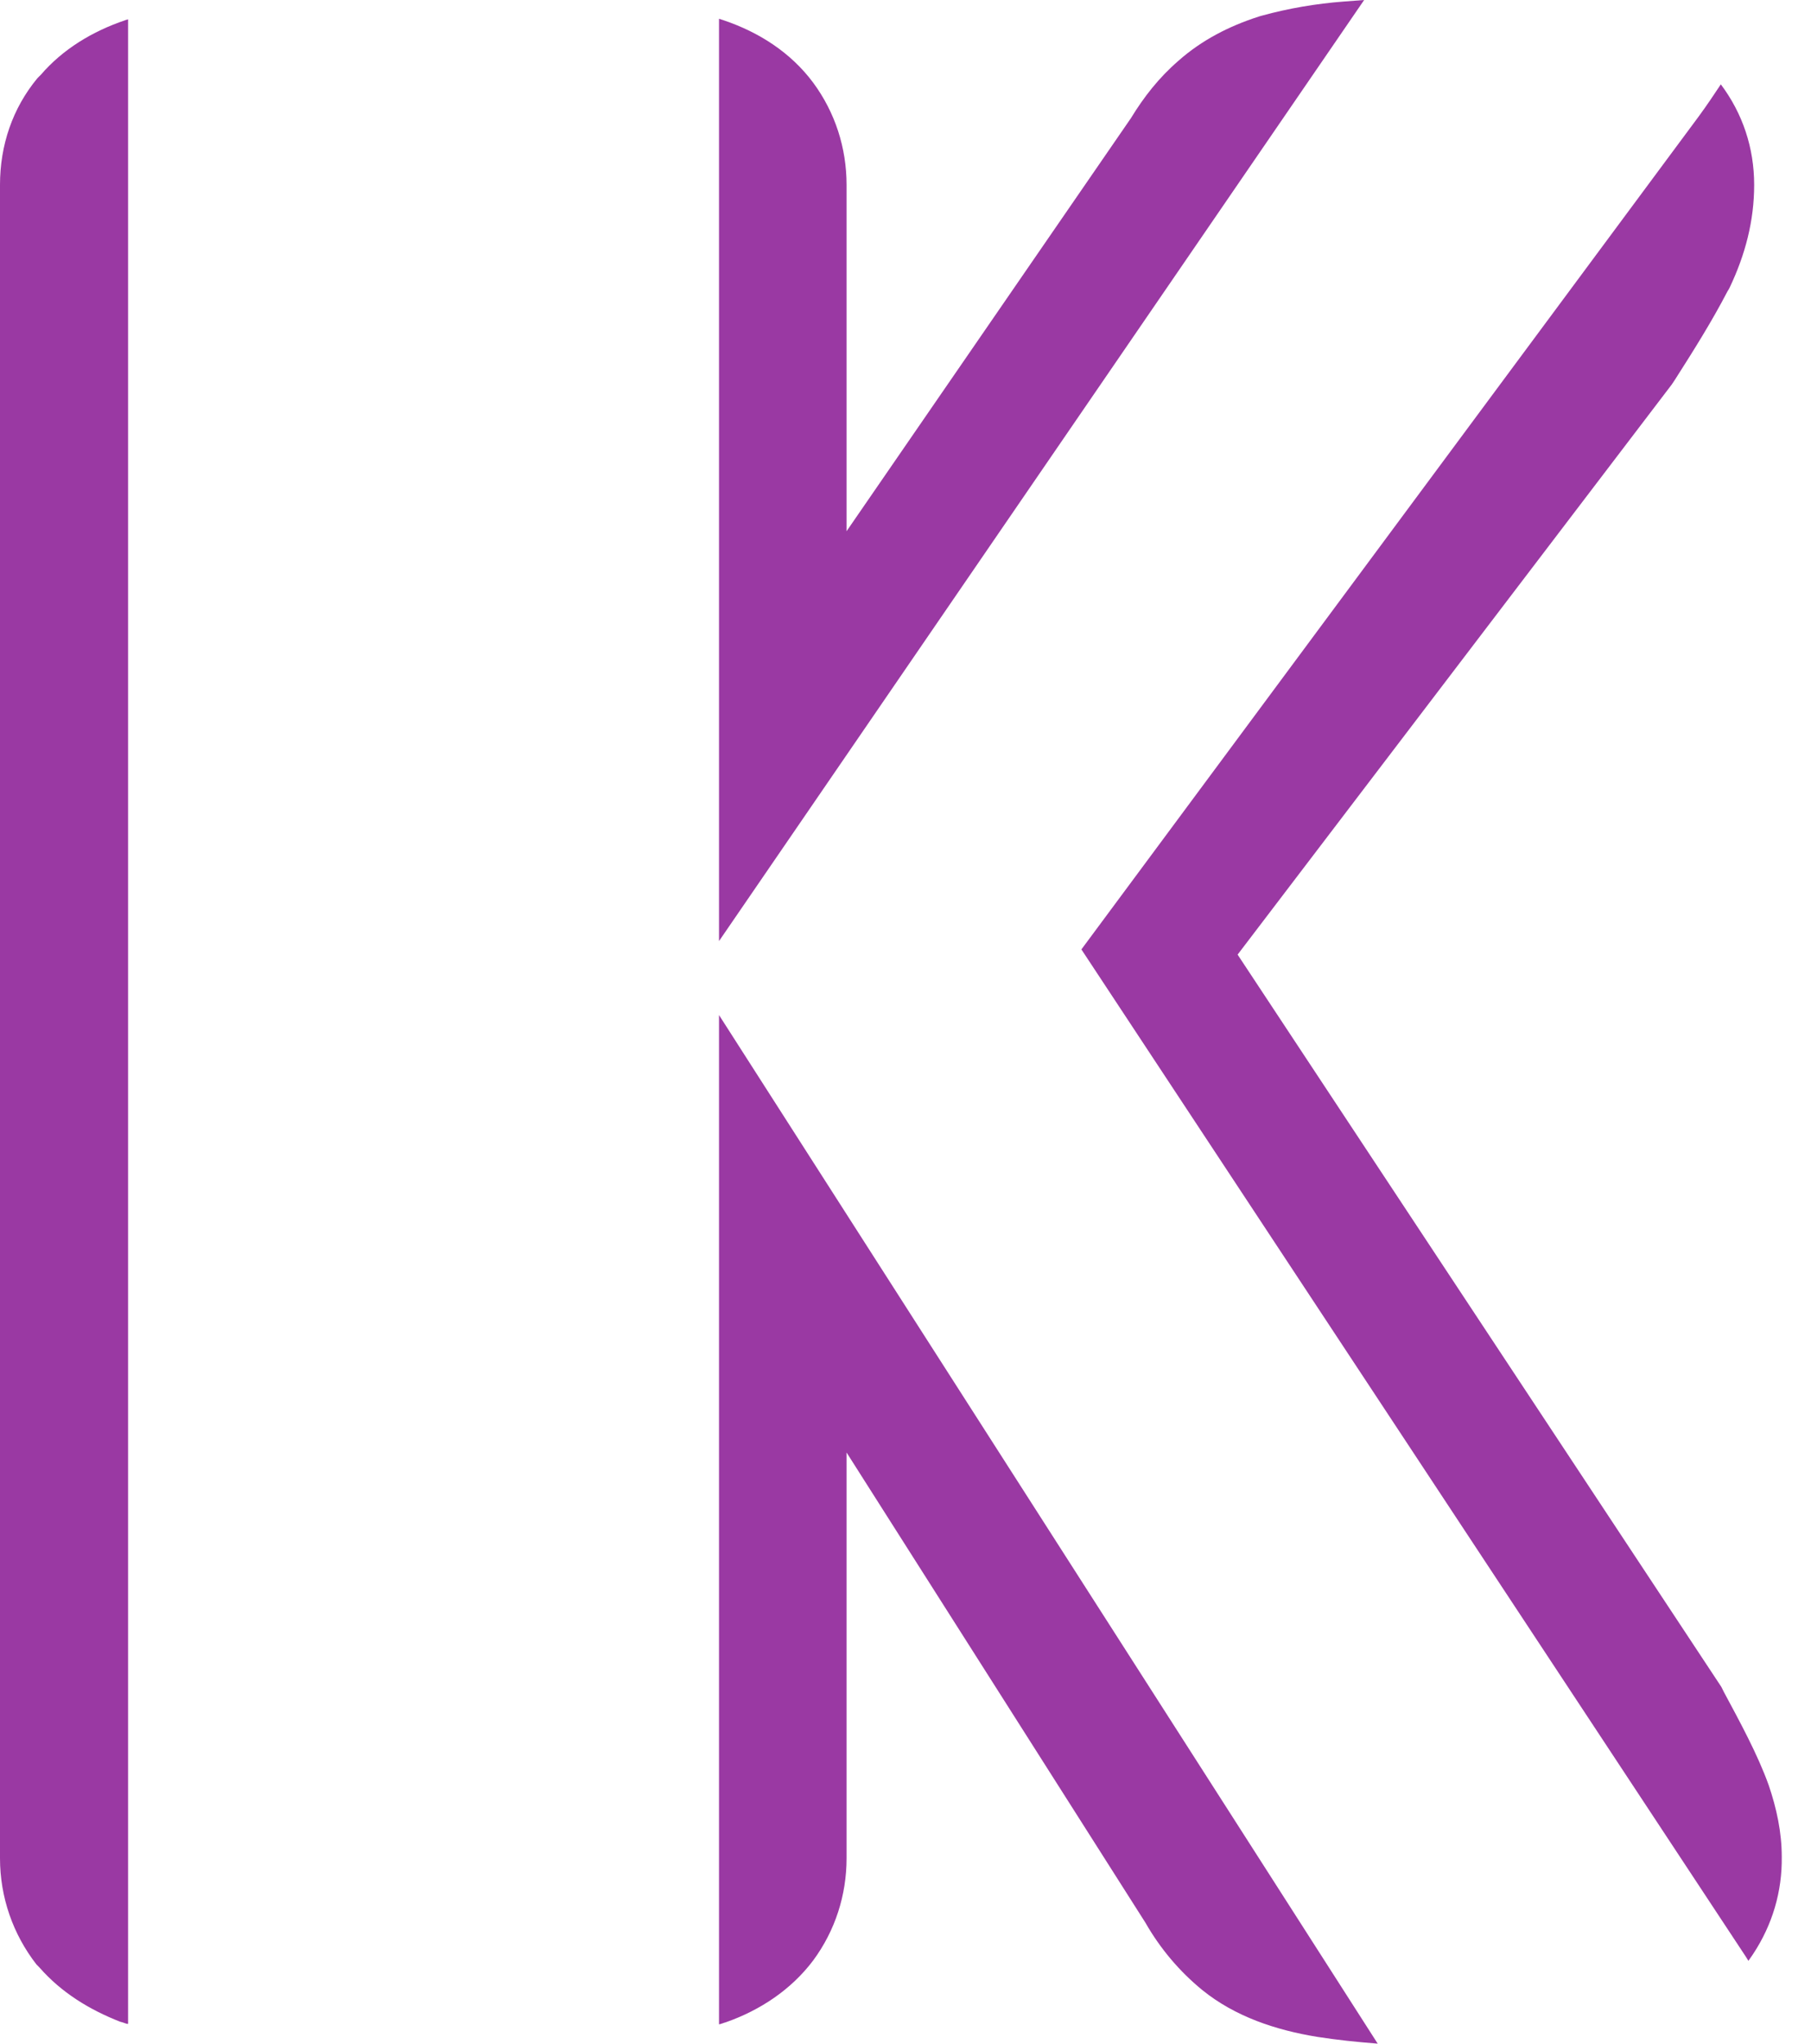
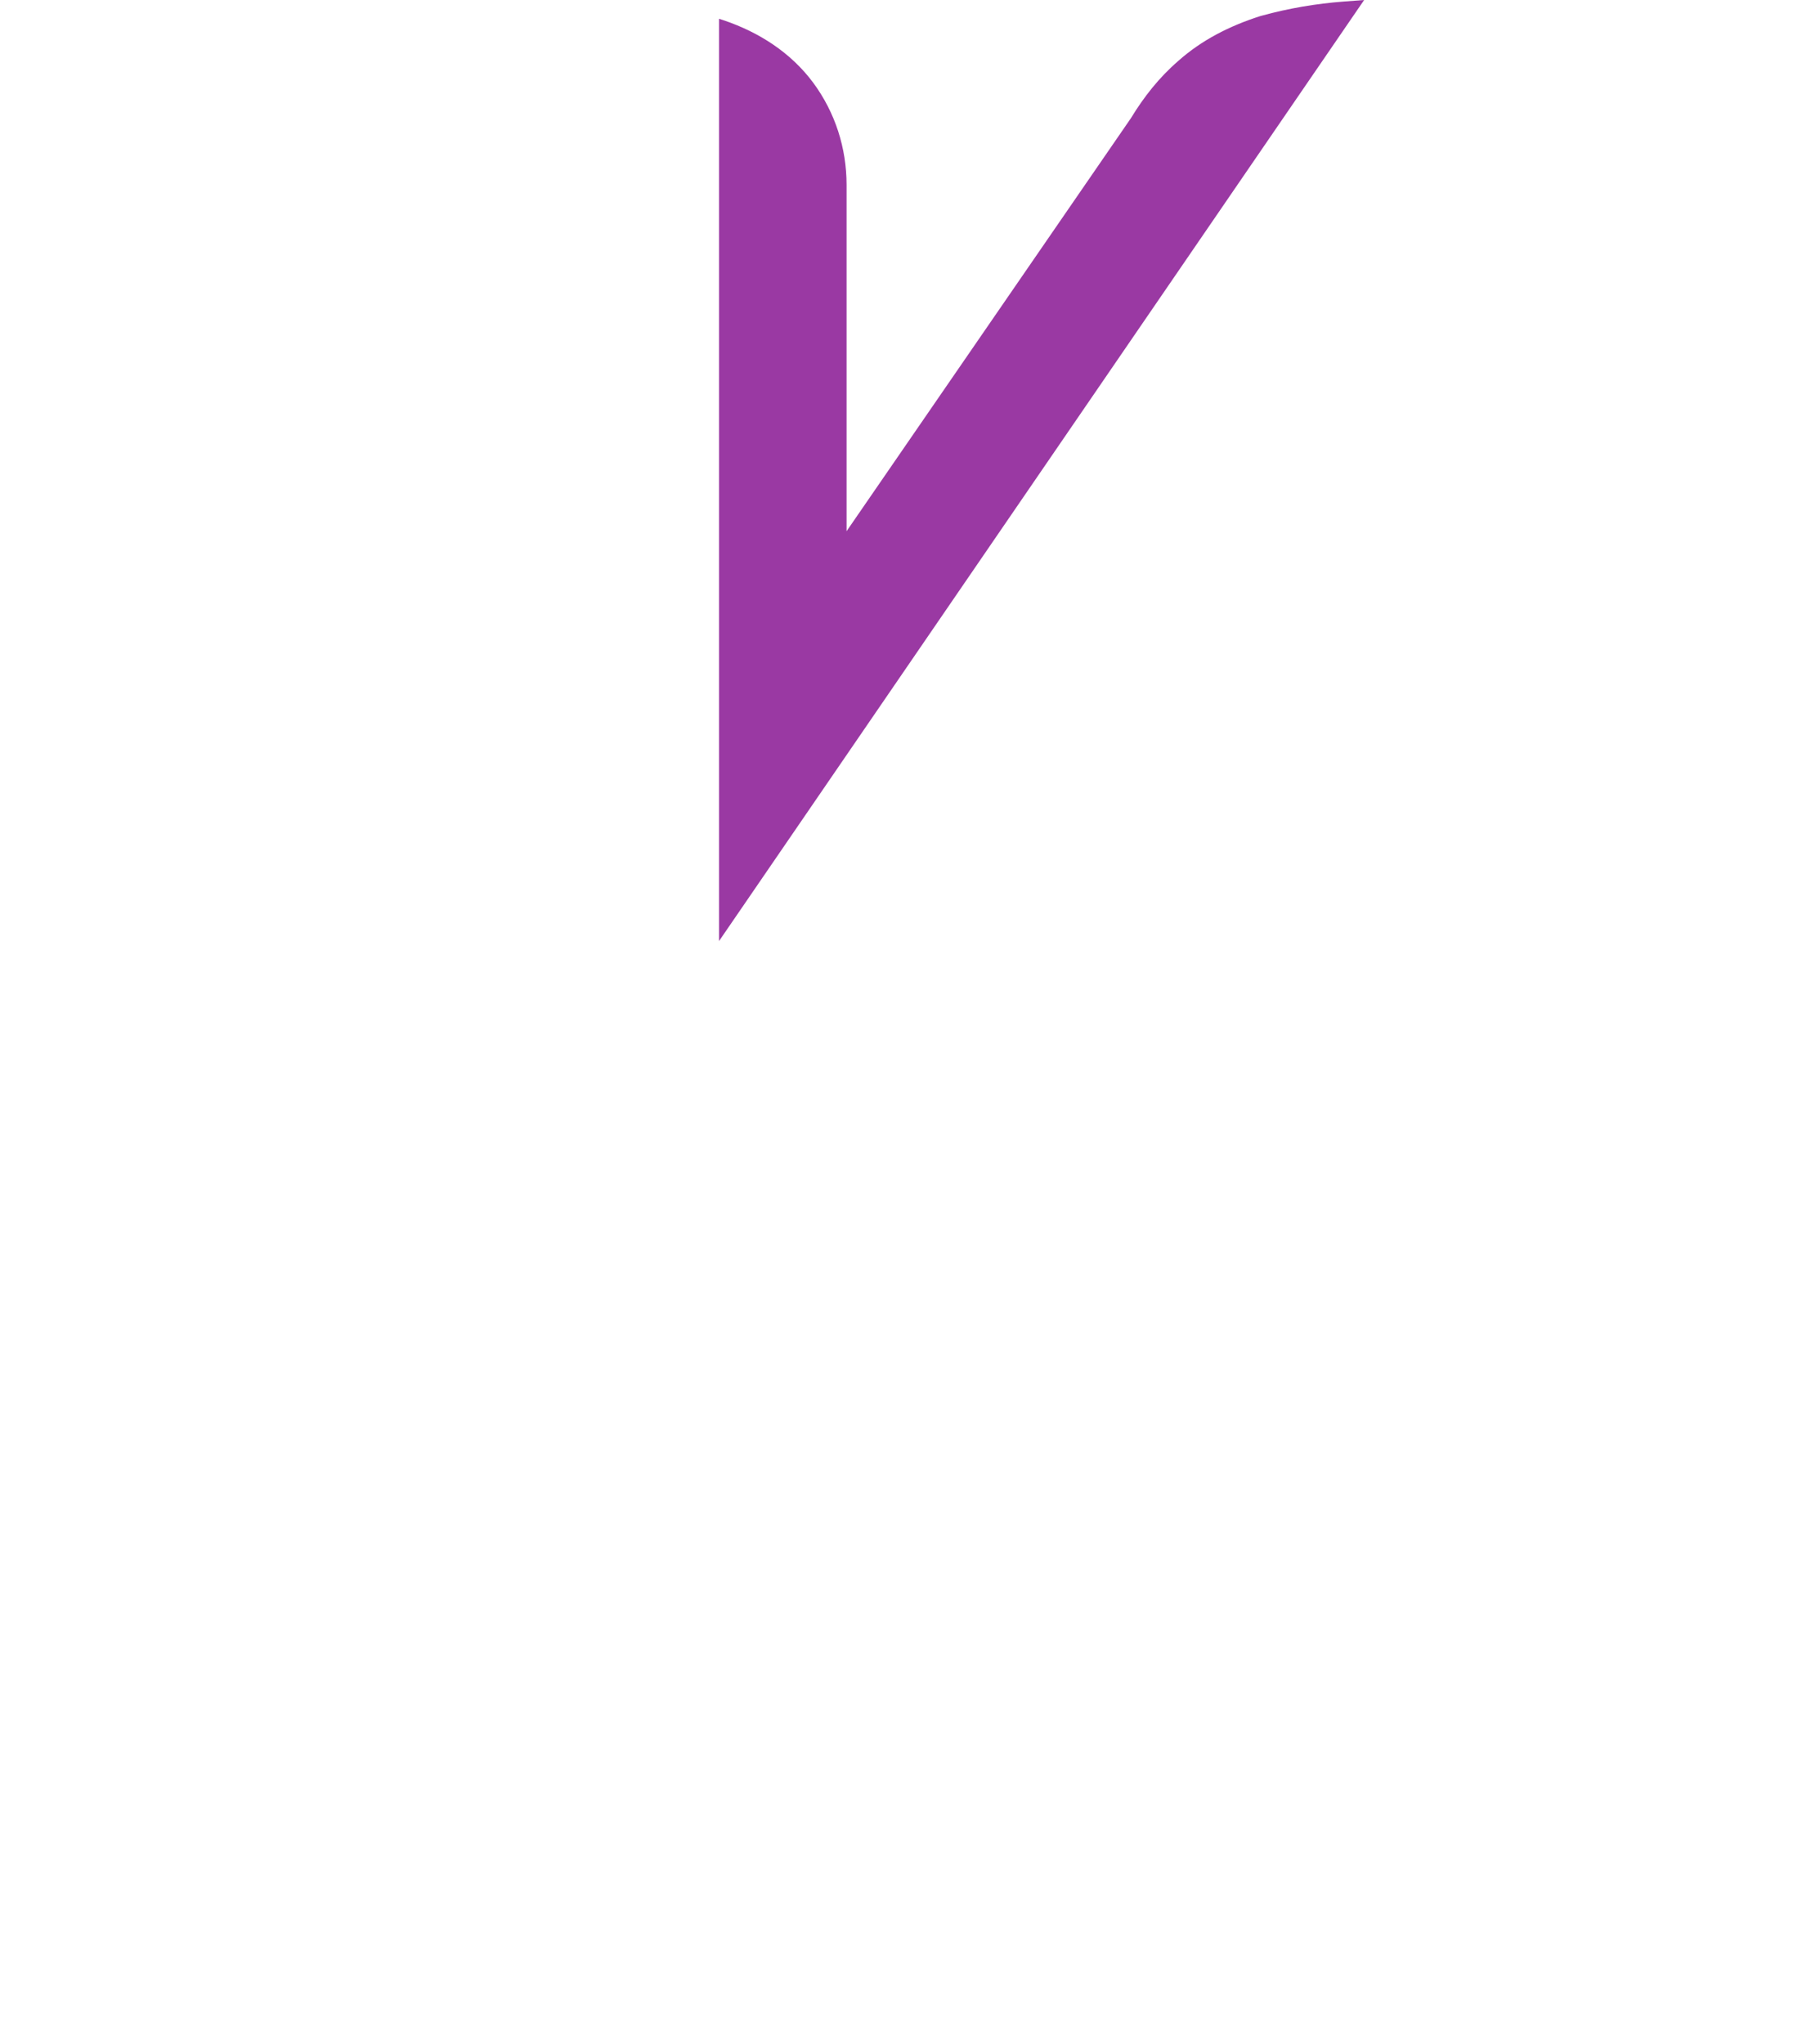
<svg xmlns="http://www.w3.org/2000/svg" version="1.1" width="39" height="44">
  <svg width="39" height="44" viewBox="0 0 39 44" fill="none">
-     <path fill-rule="evenodd" clip-rule="evenodd" d="M37.753 42.071C37.72 42.116 37.686 42.172 37.652 42.217C37.63 42.183 37.619 42.161 37.596 42.127L23.288 20.441L36.587 2.5C36.767 2.254 36.924 2.018 37.058 1.816C37.529 2.444 37.776 3.184 37.776 3.981C37.776 4.754 37.585 5.483 37.249 6.19L37.226 6.234L37.204 6.268C36.867 6.918 36.464 7.558 36.071 8.174L36.004 8.275L26.652 20.553L37.069 36.319L37.125 36.431C37.462 37.059 37.854 37.777 38.09 38.438C38.258 38.932 38.37 39.447 38.37 39.974C38.381 40.726 38.168 41.443 37.753 42.071ZM29.669 44C29.231 43.966 28.794 43.921 28.368 43.854C27.471 43.708 26.596 43.417 25.89 42.845C25.396 42.441 24.982 41.948 24.668 41.398L18.231 31.273V40.008C18.231 40.804 17.985 41.567 17.514 42.206C17.043 42.834 16.37 43.282 15.63 43.54C15.585 43.551 15.54 43.574 15.484 43.585V21.854L29.669 44ZM2.736 43.574C2.691 43.563 2.646 43.54 2.59 43.529C1.929 43.271 1.323 42.901 0.852 42.363L0.819 42.329L0.785 42.295C0.28 41.645 0 40.849 0 40.008V3.981C0 3.128 0.269 2.332 0.807 1.682L0.841 1.648L0.875 1.615C1.357 1.054 1.996 0.673 2.691 0.437C2.714 0.426 2.736 0.426 2.758 0.415V43.574H2.736Z" fill="#9A39A3" />
-     <path fill-rule="evenodd" clip-rule="evenodd" d="M15.484 20.262L29.377 0C29.231 0.011 29.074 0.022 28.929 0.034C28.346 0.078 27.751 0.179 27.179 0.336L27.135 0.348L27.101 0.359C26.473 0.561 25.879 0.863 25.374 1.312C24.959 1.671 24.634 2.086 24.354 2.545L18.231 11.437V3.981C18.231 3.185 17.985 2.422 17.514 1.783C17.032 1.133 16.348 0.695 15.585 0.437L15.484 0.404V20.262Z" fill="#9A39A3" />
+     <path fill-rule="evenodd" clip-rule="evenodd" d="M15.484 20.262L29.377 0C29.231 0.011 29.074 0.022 28.929 0.034C28.346 0.078 27.751 0.179 27.179 0.336L27.135 0.348C26.473 0.561 25.879 0.863 25.374 1.312C24.959 1.671 24.634 2.086 24.354 2.545L18.231 11.437V3.981C18.231 3.185 17.985 2.422 17.514 1.783C17.032 1.133 16.348 0.695 15.585 0.437L15.484 0.404V20.262Z" fill="#9A39A3" />
  </svg>
  <style>@media (prefers-color-scheme: light) { :root { filter: none; } }
</style>
</svg>